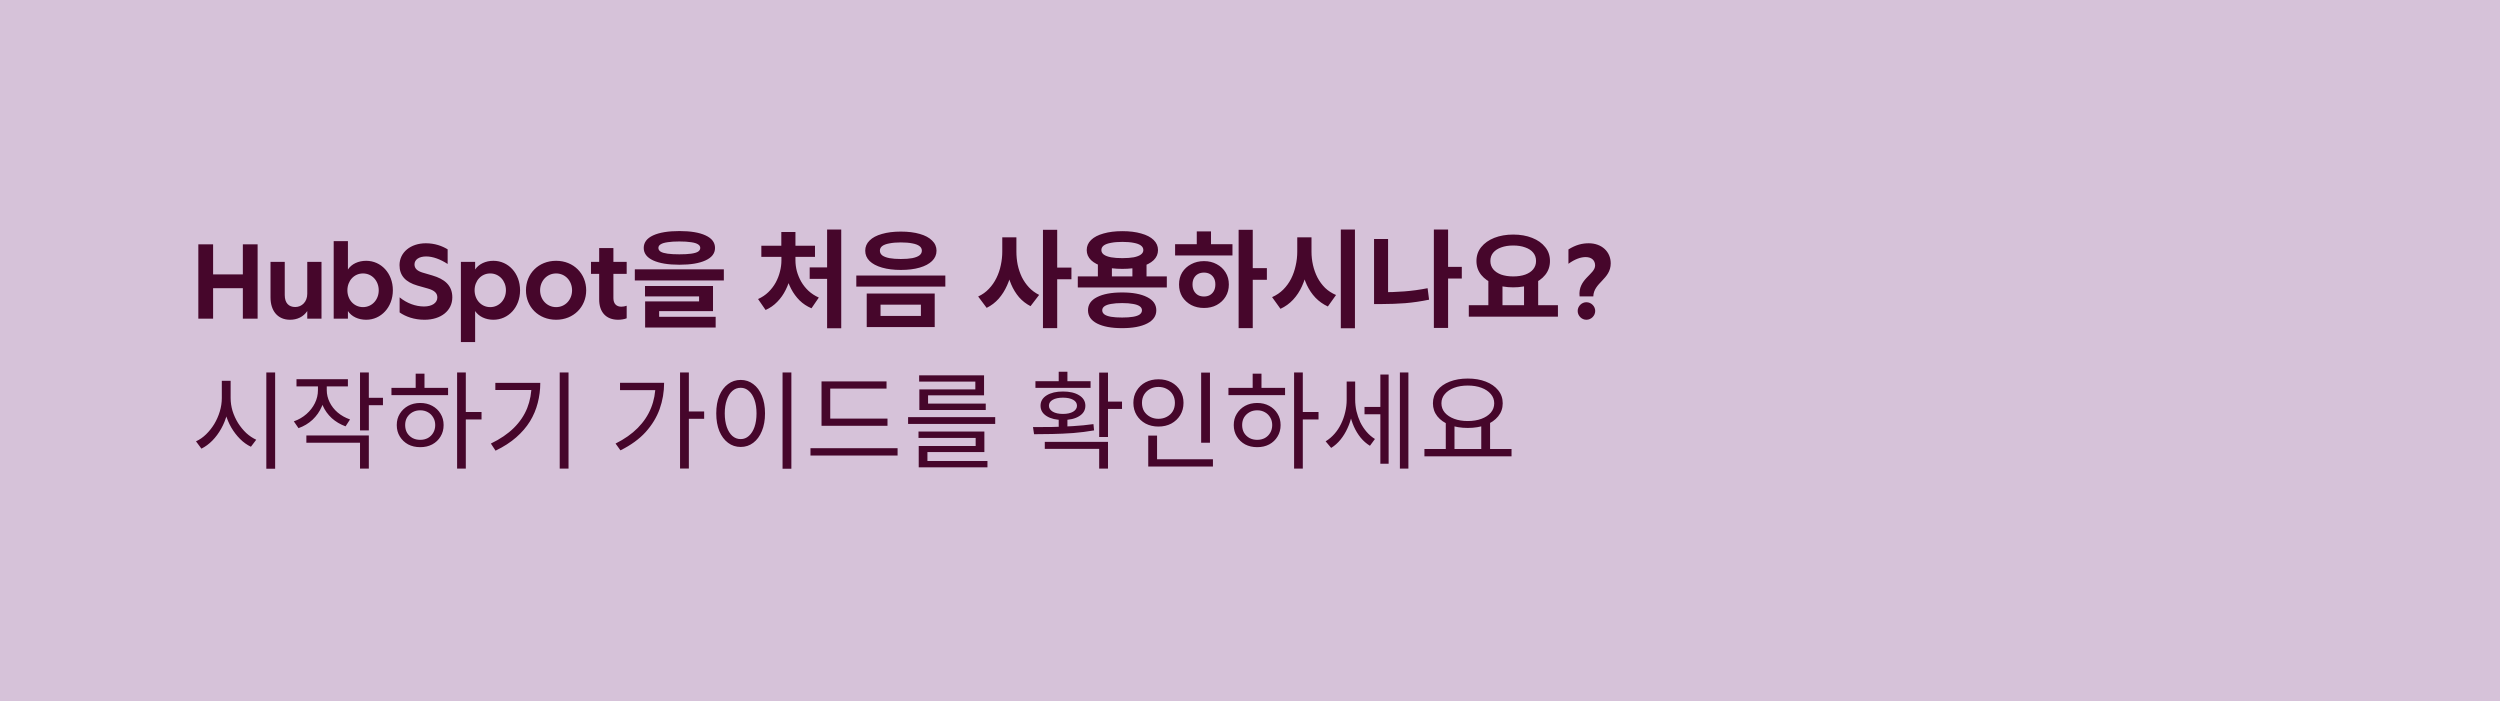
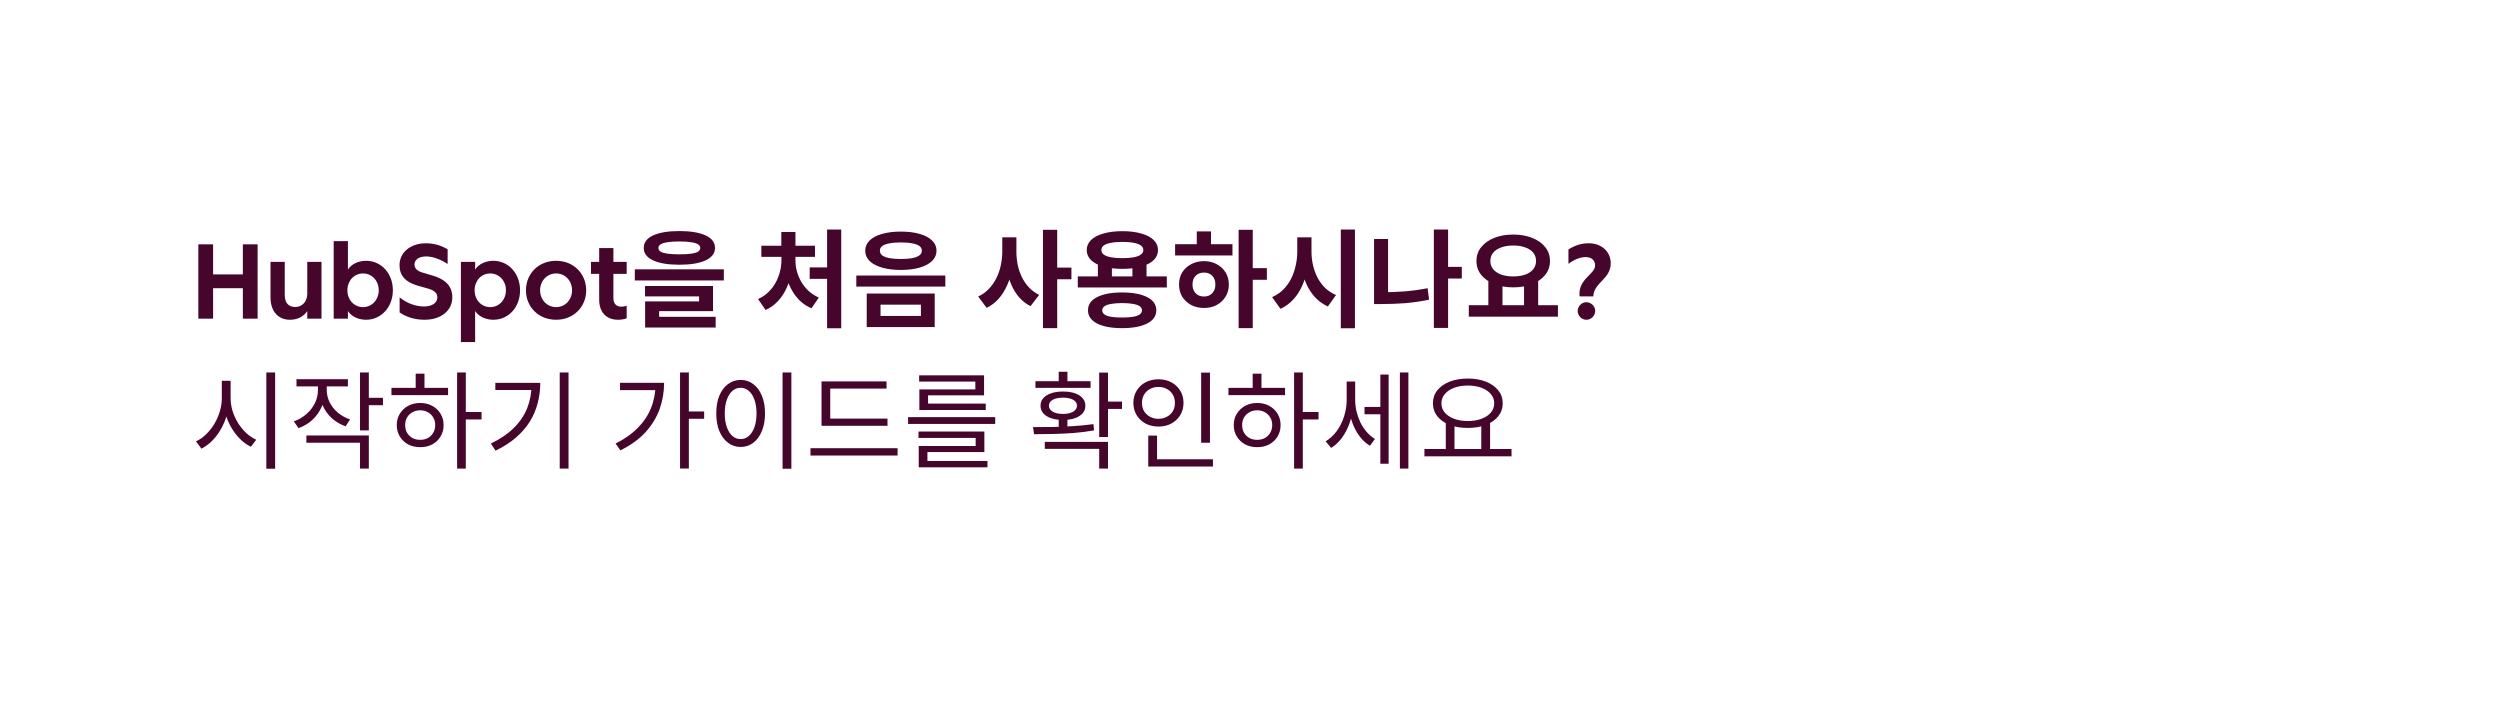
<svg xmlns="http://www.w3.org/2000/svg" width="353" height="99" viewBox="0 0 353 99" fill="none">
  <g clip-path="url(#clip0_37_80)">
-     <rect width="353" height="99" fill="#D6C2D9" />
    <path d="M28.005 45V34.5H30.09V38.745H34.29V34.5H36.375V45H34.29V40.695H30.09V45H28.005ZM40.956 45.15C39.186 45.15 38.196 43.86 38.196 42V36.975H40.206V41.655C40.206 42.795 40.776 43.35 41.691 43.35C42.621 43.35 43.386 42.615 43.386 41.49V36.975H45.396V45H43.386V43.92C42.846 44.73 41.976 45.15 40.956 45.15ZM51.707 45.15C50.597 45.15 49.637 44.7 49.127 43.92V45H47.117V34.05H49.127V38.055C49.637 37.275 50.597 36.825 51.707 36.825C53.792 36.825 55.472 38.565 55.472 40.98C55.472 43.395 53.792 45.15 51.707 45.15ZM51.257 43.365C52.517 43.365 53.477 42.33 53.477 40.995C53.477 39.645 52.517 38.61 51.257 38.61C49.997 38.61 49.052 39.645 49.052 40.995C49.052 42.33 49.997 43.365 51.257 43.365ZM59.937 45.15C58.497 45.15 57.282 44.715 56.427 44.115V41.985C57.447 42.825 58.692 43.275 59.877 43.275C60.987 43.275 61.752 42.78 61.752 42C61.752 41.4 61.362 41.01 60.417 40.74L58.932 40.32C57.237 39.825 56.412 38.895 56.412 37.44C56.412 35.625 57.987 34.35 60.132 34.35C61.392 34.35 62.412 34.725 63.207 35.205V37.275C62.202 36.615 61.122 36.21 60.177 36.21C59.142 36.21 58.527 36.675 58.527 37.335C58.527 37.875 58.872 38.25 59.667 38.49L61.047 38.895C62.727 39.39 63.867 40.26 63.867 41.985C63.867 43.86 62.277 45.15 59.937 45.15ZM65.078 48.3V36.975H67.088V38.055C67.598 37.29 68.558 36.825 69.668 36.825C71.768 36.825 73.433 38.58 73.433 40.995C73.433 43.41 71.768 45.15 69.668 45.15C68.558 45.15 67.598 44.685 67.088 43.92V48.3H65.078ZM69.218 43.365C70.478 43.365 71.438 42.33 71.438 40.98C71.438 39.645 70.478 38.61 69.218 38.61C67.958 38.61 67.013 39.645 67.013 40.98C67.013 42.33 67.958 43.365 69.218 43.365ZM78.526 45.15C76.036 45.15 74.266 43.335 74.266 40.995C74.266 38.64 76.036 36.825 78.526 36.825C81.001 36.825 82.771 38.655 82.771 40.995C82.771 43.32 81.001 45.15 78.526 45.15ZM78.526 43.365C79.816 43.365 80.776 42.315 80.776 40.995C80.776 39.66 79.816 38.61 78.526 38.61C77.236 38.61 76.261 39.66 76.261 40.995C76.261 42.315 77.236 43.365 78.526 43.365ZM87.287 45.15C85.562 45.15 84.603 44.055 84.603 42.285V38.67H83.448V36.975H84.603V35.025H86.612V36.975H88.487V38.67H86.612V42.09C86.612 42.93 87.078 43.305 87.737 43.305C87.993 43.305 88.278 43.245 88.487 43.17V44.94C88.172 45.075 87.677 45.15 87.287 45.15ZM95.936 32.625C97.516 32.625 98.746 32.83 99.626 33.24C100.516 33.65 100.961 34.24 100.961 35.01C100.961 35.77 100.516 36.355 99.626 36.765C98.746 37.175 97.516 37.38 95.936 37.38C94.346 37.38 93.106 37.175 92.216 36.765C91.336 36.355 90.896 35.77 90.896 35.01C90.896 34.24 91.336 33.65 92.216 33.24C93.106 32.83 94.346 32.625 95.936 32.625ZM95.921 34.095C95.261 34.095 94.711 34.13 94.271 34.2C93.831 34.26 93.501 34.36 93.281 34.5C93.071 34.63 92.966 34.8 92.966 35.01C92.966 35.22 93.071 35.395 93.281 35.535C93.501 35.665 93.831 35.76 94.271 35.82C94.711 35.88 95.261 35.91 95.921 35.91C96.591 35.91 97.146 35.88 97.586 35.82C98.026 35.76 98.351 35.665 98.561 35.535C98.771 35.395 98.876 35.22 98.876 35.01C98.876 34.8 98.771 34.63 98.561 34.5C98.351 34.36 98.026 34.26 97.586 34.2C97.146 34.13 96.591 34.095 95.921 34.095ZM89.636 38.025H102.206V39.6H89.636V38.025ZM91.076 40.38H100.676V43.935H93.071V45.165H91.091V42.555H98.711V41.85H91.076V40.38ZM91.091 44.73H101.051V46.245H91.091V44.73ZM116.787 32.415H118.782V46.35H116.787V32.415ZM114.327 37.755H117.237V39.375H114.327V37.755ZM110.337 36.045H111.882V36.765C111.882 37.495 111.802 38.215 111.642 38.925C111.492 39.635 111.257 40.305 110.937 40.935C110.627 41.565 110.232 42.125 109.752 42.615C109.282 43.105 108.732 43.49 108.102 43.77L107.037 42.225C107.597 41.975 108.082 41.65 108.492 41.25C108.912 40.84 109.257 40.39 109.527 39.9C109.797 39.4 109.997 38.885 110.127 38.355C110.267 37.815 110.337 37.285 110.337 36.765V36.045ZM110.757 36.045H112.317V36.765C112.317 37.255 112.382 37.76 112.512 38.28C112.652 38.79 112.857 39.285 113.127 39.765C113.397 40.235 113.737 40.665 114.147 41.055C114.567 41.445 115.057 41.765 115.617 42.015L114.582 43.53C113.942 43.26 113.382 42.89 112.902 42.42C112.432 41.95 112.037 41.41 111.717 40.8C111.397 40.19 111.157 39.545 110.997 38.865C110.837 38.175 110.757 37.475 110.757 36.765V36.045ZM107.502 34.695H115.077V36.27H107.502V34.695ZM110.322 32.76H112.317V35.52H110.322V32.76ZM127.196 32.7C128.226 32.7 129.116 32.81 129.866 33.03C130.616 33.24 131.196 33.55 131.606 33.96C132.026 34.36 132.236 34.84 132.236 35.4C132.236 35.96 132.026 36.445 131.606 36.855C131.196 37.255 130.616 37.565 129.866 37.785C129.116 38.005 128.226 38.115 127.196 38.115C126.186 38.115 125.301 38.005 124.541 37.785C123.781 37.565 123.196 37.255 122.786 36.855C122.376 36.445 122.171 35.96 122.171 35.4C122.171 34.84 122.376 34.36 122.786 33.96C123.196 33.55 123.781 33.24 124.541 33.03C125.301 32.81 126.186 32.7 127.196 32.7ZM127.196 34.23C126.576 34.23 126.041 34.275 125.591 34.365C125.141 34.445 124.801 34.57 124.571 34.74C124.351 34.91 124.241 35.13 124.241 35.4C124.241 35.66 124.351 35.88 124.571 36.06C124.801 36.23 125.141 36.36 125.591 36.45C126.041 36.53 126.576 36.57 127.196 36.57C127.836 36.57 128.376 36.53 128.816 36.45C129.256 36.36 129.591 36.23 129.821 36.06C130.051 35.88 130.166 35.66 130.166 35.4C130.166 35.13 130.051 34.91 129.821 34.74C129.591 34.57 129.256 34.445 128.816 34.365C128.376 34.275 127.836 34.23 127.196 34.23ZM122.381 41.445H131.981V46.185H122.381V41.445ZM130.031 43.02H124.331V44.61H130.031V43.02ZM120.911 38.91H133.481V40.47H120.911V38.91ZM141.521 33.51H143.126V35.52C143.126 36.38 143.051 37.22 142.901 38.04C142.751 38.85 142.516 39.605 142.196 40.305C141.886 41.005 141.491 41.63 141.011 42.18C140.531 42.72 139.966 43.15 139.316 43.47L138.116 41.865C138.706 41.595 139.211 41.235 139.631 40.785C140.061 40.335 140.416 39.825 140.696 39.255C140.976 38.685 141.181 38.085 141.311 37.455C141.451 36.815 141.521 36.17 141.521 35.52V33.51ZM141.911 33.51H143.516V35.52C143.516 36.15 143.576 36.77 143.696 37.38C143.826 37.99 144.021 38.57 144.281 39.12C144.551 39.66 144.886 40.145 145.286 40.575C145.686 41.005 146.166 41.36 146.726 41.64L145.511 43.23C144.891 42.91 144.351 42.49 143.891 41.97C143.441 41.44 143.071 40.835 142.781 40.155C142.491 39.465 142.271 38.73 142.121 37.95C141.981 37.16 141.911 36.35 141.911 35.52V33.51ZM147.266 32.445H149.276V46.335H147.266V32.445ZM148.841 37.785H151.286V39.435H148.841V37.785ZM155.02 37.08H157V39.63H155.02V37.08ZM159.895 37.08H161.89V39.63H159.895V37.08ZM152.185 39.03H164.755V40.59H152.185V39.03ZM158.44 41.295C159.94 41.295 161.12 41.515 161.98 41.955C162.84 42.385 163.27 43.005 163.27 43.815C163.27 44.615 162.84 45.235 161.98 45.675C161.12 46.115 159.94 46.335 158.44 46.335C156.94 46.335 155.76 46.115 154.9 45.675C154.05 45.235 153.625 44.615 153.625 43.815C153.625 43.005 154.05 42.385 154.9 41.955C155.76 41.515 156.94 41.295 158.44 41.295ZM158.44 42.795C157.82 42.795 157.3 42.835 156.88 42.915C156.47 42.985 156.16 43.095 155.95 43.245C155.74 43.395 155.635 43.585 155.635 43.815C155.635 44.045 155.74 44.24 155.95 44.4C156.16 44.55 156.47 44.66 156.88 44.73C157.3 44.8 157.82 44.835 158.44 44.835C159.06 44.835 159.575 44.8 159.985 44.73C160.405 44.66 160.72 44.55 160.93 44.4C161.14 44.24 161.245 44.045 161.245 43.815C161.245 43.585 161.14 43.395 160.93 43.245C160.72 43.095 160.405 42.985 159.985 42.915C159.575 42.835 159.06 42.795 158.44 42.795ZM158.47 32.64C159.5 32.64 160.39 32.75 161.14 32.97C161.9 33.18 162.485 33.485 162.895 33.885C163.305 34.285 163.51 34.76 163.51 35.31C163.51 35.86 163.305 36.335 162.895 36.735C162.485 37.125 161.9 37.43 161.14 37.65C160.39 37.86 159.5 37.965 158.47 37.965C157.46 37.965 156.575 37.86 155.815 37.65C155.055 37.43 154.47 37.125 154.06 36.735C153.65 36.335 153.445 35.86 153.445 35.31C153.445 34.76 153.65 34.285 154.06 33.885C154.47 33.485 155.055 33.18 155.815 32.97C156.575 32.75 157.46 32.64 158.47 32.64ZM158.47 34.155C157.85 34.155 157.315 34.2 156.865 34.29C156.415 34.37 156.075 34.495 155.845 34.665C155.625 34.835 155.515 35.05 155.515 35.31C155.515 35.56 155.625 35.77 155.845 35.94C156.075 36.11 156.415 36.24 156.865 36.33C157.315 36.41 157.85 36.45 158.47 36.45C159.11 36.45 159.65 36.41 160.09 36.33C160.53 36.24 160.865 36.11 161.095 35.94C161.325 35.77 161.44 35.56 161.44 35.31C161.44 35.05 161.325 34.835 161.095 34.665C160.865 34.495 160.53 34.37 160.09 34.29C159.65 34.2 159.11 34.155 158.47 34.155ZM174.894 32.445H176.889V46.335H174.894V32.445ZM176.439 37.86H178.884V39.51H176.439V37.86ZM165.924 34.485H174.024V36.075H165.924V34.485ZM170.004 36.87C170.674 36.87 171.274 37.015 171.804 37.305C172.334 37.585 172.749 37.97 173.049 38.46C173.359 38.95 173.514 39.52 173.514 40.17C173.514 40.82 173.359 41.395 173.049 41.895C172.749 42.385 172.334 42.775 171.804 43.065C171.284 43.345 170.684 43.485 170.004 43.485C169.334 43.485 168.729 43.345 168.189 43.065C167.659 42.775 167.239 42.385 166.929 41.895C166.629 41.395 166.479 40.82 166.479 40.17C166.479 39.52 166.629 38.95 166.929 38.46C167.239 37.97 167.659 37.585 168.189 37.305C168.729 37.015 169.334 36.87 170.004 36.87ZM170.004 38.49C169.684 38.49 169.404 38.555 169.164 38.685C168.924 38.815 168.734 39.005 168.594 39.255C168.454 39.505 168.384 39.81 168.384 40.17C168.384 40.52 168.454 40.825 168.594 41.085C168.734 41.335 168.924 41.53 169.164 41.67C169.404 41.8 169.684 41.865 170.004 41.865C170.314 41.865 170.589 41.8 170.829 41.67C171.069 41.53 171.259 41.335 171.399 41.085C171.539 40.825 171.609 40.52 171.609 40.17C171.609 39.81 171.539 39.505 171.399 39.255C171.259 39.005 171.069 38.815 170.829 38.685C170.589 38.555 170.314 38.49 170.004 38.49ZM168.984 32.67H170.994V35.1H168.984V32.67ZM183.173 33.51H184.808V35.52C184.808 36.42 184.728 37.285 184.568 38.115C184.408 38.935 184.163 39.705 183.833 40.425C183.513 41.135 183.098 41.765 182.588 42.315C182.088 42.855 181.493 43.285 180.803 43.605L179.618 41.955C180.228 41.685 180.753 41.33 181.193 40.89C181.643 40.44 182.013 39.93 182.303 39.36C182.593 38.78 182.808 38.165 182.948 37.515C183.098 36.865 183.173 36.2 183.173 35.52V33.51ZM183.563 33.51H185.183V35.52C185.183 36.17 185.253 36.805 185.393 37.425C185.533 38.045 185.743 38.63 186.023 39.18C186.313 39.73 186.673 40.22 187.103 40.65C187.543 41.07 188.058 41.405 188.648 41.655L187.493 43.275C186.823 42.965 186.238 42.55 185.738 42.03C185.248 41.51 184.843 40.91 184.523 40.23C184.203 39.54 183.963 38.8 183.803 38.01C183.643 37.21 183.563 36.38 183.563 35.52V33.51ZM189.323 32.415H191.318V46.35H189.323V32.415ZM203.961 37.68H206.406V39.33H203.961V37.68ZM202.461 32.415H204.471V46.305H202.461V32.415ZM194.016 33.75H195.996V42.39H194.016V33.75ZM194.016 41.265H195.201C196.191 41.265 197.221 41.225 198.291 41.145C199.361 41.065 200.456 40.915 201.576 40.695L201.786 42.315C200.626 42.555 199.496 42.72 198.396 42.81C197.296 42.89 196.231 42.93 195.201 42.93H194.016V41.265ZM210.155 39.495H212.15V43.38H210.155V39.495ZM215.195 39.495H217.19V43.38H215.195V39.495ZM207.395 43.095H219.98V44.715H207.395V43.095ZM213.665 33.12C214.665 33.12 215.555 33.275 216.335 33.585C217.125 33.895 217.74 34.33 218.18 34.89C218.63 35.44 218.855 36.095 218.855 36.855C218.855 37.605 218.63 38.26 218.18 38.82C217.74 39.37 217.125 39.8 216.335 40.11C215.555 40.42 214.665 40.575 213.665 40.575C212.675 40.575 211.785 40.42 210.995 40.11C210.215 39.8 209.6 39.37 209.15 38.82C208.7 38.26 208.475 37.605 208.475 36.855C208.475 36.095 208.7 35.44 209.15 34.89C209.6 34.33 210.215 33.895 210.995 33.585C211.785 33.275 212.675 33.12 213.665 33.12ZM213.665 34.665C213.025 34.665 212.46 34.755 211.97 34.935C211.49 35.105 211.115 35.35 210.845 35.67C210.575 35.99 210.44 36.385 210.44 36.855C210.44 37.305 210.575 37.695 210.845 38.025C211.115 38.345 211.49 38.595 211.97 38.775C212.46 38.945 213.025 39.03 213.665 39.03C214.315 39.03 214.88 38.945 215.36 38.775C215.85 38.595 216.225 38.345 216.485 38.025C216.755 37.695 216.89 37.305 216.89 36.855C216.89 36.385 216.755 35.99 216.485 35.67C216.225 35.35 215.85 35.105 215.36 34.935C214.88 34.755 214.315 34.665 213.665 34.665ZM223.039 41.85C222.769 39.39 225.229 38.76 225.229 37.485C225.229 36.75 224.719 36.3 223.894 36.3C223.174 36.3 222.364 36.6 221.464 37.245V35.22C222.499 34.575 223.384 34.35 224.329 34.35C226.159 34.35 227.434 35.535 227.434 37.185C227.434 39.42 225.034 39.9 224.974 41.85H223.039ZM223.999 45.15C223.324 45.15 222.769 44.58 222.769 43.905C222.769 43.245 223.324 42.675 223.999 42.675C224.674 42.675 225.244 43.245 225.244 43.905C225.244 44.58 224.674 45.15 223.999 45.15ZM31.32 53.765H32.355V56.195C32.355 56.975 32.255 57.735 32.055 58.475C31.865 59.205 31.59 59.89 31.23 60.53C30.88 61.16 30.465 61.72 29.985 62.21C29.515 62.69 29 63.07 28.44 63.35L27.675 62.315C28.185 62.085 28.66 61.755 29.1 61.325C29.54 60.895 29.925 60.41 30.255 59.87C30.585 59.32 30.845 58.73 31.035 58.1C31.225 57.47 31.32 56.835 31.32 56.195V53.765ZM31.53 53.765H32.565V56.195C32.565 56.815 32.655 57.425 32.835 58.025C33.025 58.625 33.285 59.195 33.615 59.735C33.955 60.265 34.34 60.735 34.77 61.145C35.21 61.545 35.68 61.86 36.18 62.09L35.43 63.08C34.88 62.82 34.37 62.455 33.9 61.985C33.43 61.515 33.015 60.975 32.655 60.365C32.305 59.755 32.03 59.095 31.83 58.385C31.63 57.675 31.53 56.945 31.53 56.195V53.765ZM37.605 52.595H38.85V66.185H37.605V52.595ZM44.894 53.99H45.914V55.085C45.914 55.915 45.754 56.69 45.434 57.41C45.124 58.12 44.689 58.74 44.129 59.27C43.569 59.79 42.909 60.185 42.149 60.455L41.489 59.495C42.169 59.255 42.764 58.91 43.274 58.46C43.784 58.01 44.179 57.5 44.459 56.93C44.749 56.35 44.894 55.735 44.894 55.085V53.99ZM45.119 53.99H46.139V55.085C46.139 55.675 46.274 56.245 46.544 56.795C46.814 57.345 47.194 57.83 47.684 58.25C48.184 58.67 48.764 58.995 49.424 59.225L48.794 60.2C48.054 59.93 47.404 59.545 46.844 59.045C46.294 58.535 45.869 57.94 45.569 57.26C45.269 56.58 45.119 55.855 45.119 55.085V53.99ZM41.864 53.54H49.124V54.56H41.864V53.54ZM50.834 52.595H52.079V60.77H50.834V52.595ZM51.734 56.165H54.074V57.215H51.734V56.165ZM43.259 61.49H52.079V66.17H50.834V62.51H43.259V61.49ZM64.543 52.595H65.773V66.17H64.543V52.595ZM65.488 58.175H67.993V59.225H65.488V58.175ZM55.273 54.77H63.268V55.79H55.273V54.77ZM59.338 56.9C59.978 56.9 60.543 57.035 61.033 57.305C61.533 57.575 61.923 57.945 62.203 58.415C62.493 58.875 62.638 59.41 62.638 60.02C62.638 60.63 62.493 61.17 62.203 61.64C61.923 62.11 61.533 62.48 61.033 62.75C60.543 63.01 59.978 63.14 59.338 63.14C58.698 63.14 58.128 63.01 57.628 62.75C57.138 62.48 56.748 62.11 56.458 61.64C56.168 61.17 56.023 60.63 56.023 60.02C56.023 59.41 56.168 58.875 56.458 58.415C56.748 57.945 57.138 57.575 57.628 57.305C58.128 57.035 58.698 56.9 59.338 56.9ZM59.338 57.935C58.928 57.935 58.563 58.025 58.243 58.205C57.923 58.385 57.668 58.63 57.478 58.94C57.298 59.25 57.208 59.61 57.208 60.02C57.208 60.43 57.298 60.795 57.478 61.115C57.668 61.425 57.923 61.67 58.243 61.85C58.563 62.02 58.928 62.105 59.338 62.105C59.738 62.105 60.098 62.02 60.418 61.85C60.738 61.67 60.988 61.425 61.168 61.115C61.358 60.795 61.453 60.43 61.453 60.02C61.453 59.61 61.358 59.25 61.168 58.94C60.988 58.63 60.738 58.385 60.418 58.205C60.098 58.025 59.738 57.935 59.338 57.935ZM58.693 52.76H59.938V55.22H58.693V52.76ZM79.031 52.595H80.276V66.17H79.031V52.595ZM75.056 54.065H76.287C76.287 55.045 76.166 55.99 75.927 56.9C75.697 57.81 75.332 58.675 74.832 59.495C74.332 60.305 73.681 61.06 72.882 61.76C72.082 62.46 71.112 63.085 69.972 63.635L69.311 62.63C70.621 62 71.701 61.265 72.552 60.425C73.401 59.585 74.031 58.65 74.442 57.62C74.852 56.58 75.056 55.46 75.056 54.26V54.065ZM69.942 54.065H75.582V55.07H69.942V54.065ZM96.022 52.595H97.267V66.155H96.022V52.595ZM96.937 58.1H99.427V59.135H96.937V58.1ZM92.557 54.05H93.772C93.772 55.34 93.562 56.575 93.142 57.755C92.722 58.925 92.062 60.01 91.162 61.01C90.262 62 89.077 62.86 87.607 63.59L86.917 62.63C88.177 62 89.222 61.265 90.052 60.425C90.892 59.575 91.517 58.635 91.927 57.605C92.347 56.565 92.557 55.445 92.557 54.245V54.05ZM87.547 54.05H93.187V55.085H87.547V54.05ZM110.496 52.595H111.741V66.185H110.496V52.595ZM104.586 53.645C105.256 53.645 105.846 53.84 106.356 54.23C106.876 54.61 107.281 55.155 107.571 55.865C107.871 56.575 108.021 57.41 108.021 58.37C108.021 59.33 107.871 60.165 107.571 60.875C107.281 61.585 106.876 62.135 106.356 62.525C105.846 62.915 105.256 63.11 104.586 63.11C103.916 63.11 103.321 62.915 102.801 62.525C102.281 62.135 101.871 61.585 101.571 60.875C101.281 60.165 101.136 59.33 101.136 58.37C101.136 57.41 101.281 56.575 101.571 55.865C101.871 55.155 102.281 54.61 102.801 54.23C103.321 53.84 103.916 53.645 104.586 53.645ZM104.586 54.755C104.136 54.755 103.741 54.905 103.401 55.205C103.071 55.495 102.811 55.915 102.621 56.465C102.431 57.005 102.336 57.64 102.336 58.37C102.336 59.1 102.431 59.74 102.621 60.29C102.811 60.83 103.071 61.25 103.401 61.55C103.741 61.85 104.136 62 104.586 62C105.026 62 105.411 61.85 105.741 61.55C106.081 61.25 106.346 60.83 106.536 60.29C106.726 59.74 106.821 59.1 106.821 58.37C106.821 57.64 106.726 57.005 106.536 56.465C106.346 55.915 106.081 55.495 105.741 55.205C105.411 54.905 105.026 54.755 104.586 54.755ZM115.999 59.105H125.314V60.125H115.999V59.105ZM114.439 63.29H126.739V64.325H114.439V63.29ZM115.999 53.855H125.179V54.875H117.229V59.555H115.999V53.855ZM128.223 58.895H140.523V59.855H128.223V58.895ZM129.693 60.935H138.993V63.83H130.953V65.42H129.723V62.975H137.763V61.835H129.693V60.935ZM129.723 65.09H139.428V65.99H129.723V65.09ZM129.783 53H138.948V55.82H131.043V57.29H129.813V54.98H137.718V53.885H129.783V53ZM129.813 56.99H139.188V57.89H129.813V56.99ZM149.489 58.97H150.719V60.695H149.489V58.97ZM155.204 52.61H156.449V61.7H155.204V52.61ZM155.924 56.705H158.429V57.74H155.924V56.705ZM146.009 61.31L145.859 60.305C146.669 60.305 147.554 60.3 148.514 60.29C149.484 60.27 150.474 60.23 151.484 60.17C152.494 60.11 153.464 60.015 154.394 59.885L154.484 60.77C153.524 60.94 152.539 61.065 151.529 61.145C150.529 61.215 149.554 61.26 148.604 61.28C147.664 61.3 146.799 61.31 146.009 61.31ZM147.524 62.39H156.449V66.17H155.204V63.38H147.524V62.39ZM146.204 53.825H153.989V54.77H146.204V53.825ZM150.089 55.28C151.049 55.28 151.814 55.46 152.384 55.82C152.964 56.18 153.254 56.67 153.254 57.29C153.254 57.91 152.964 58.4 152.384 58.76C151.814 59.12 151.049 59.3 150.089 59.3C149.139 59.3 148.374 59.12 147.794 58.76C147.214 58.4 146.924 57.91 146.924 57.29C146.924 56.67 147.214 56.18 147.794 55.82C148.374 55.46 149.139 55.28 150.089 55.28ZM150.089 56.15C149.489 56.15 149.009 56.25 148.649 56.45C148.289 56.65 148.109 56.93 148.109 57.29C148.109 57.63 148.289 57.91 148.649 58.13C149.009 58.34 149.489 58.445 150.089 58.445C150.689 58.445 151.169 58.34 151.529 58.13C151.889 57.91 152.069 57.63 152.069 57.29C152.069 56.93 151.889 56.65 151.529 56.45C151.169 56.25 150.689 56.15 150.089 56.15ZM149.489 52.49H150.719V54.29H149.489V52.49ZM169.602 52.61H170.847V62.51H169.602V52.61ZM162.132 64.85H171.267V65.87H162.132V64.85ZM162.132 61.505H163.377V65.195H162.132V61.505ZM163.572 53.555C164.252 53.555 164.857 53.695 165.387 53.975C165.917 54.255 166.337 54.65 166.647 55.16C166.957 55.66 167.112 56.235 167.112 56.885C167.112 57.535 166.957 58.115 166.647 58.625C166.337 59.125 165.917 59.52 165.387 59.81C164.857 60.09 164.252 60.23 163.572 60.23C162.902 60.23 162.297 60.09 161.757 59.81C161.227 59.52 160.807 59.125 160.497 58.625C160.187 58.115 160.032 57.535 160.032 56.885C160.032 56.235 160.187 55.66 160.497 55.16C160.807 54.65 161.227 54.255 161.757 53.975C162.297 53.695 162.902 53.555 163.572 53.555ZM163.572 54.635C163.132 54.635 162.737 54.73 162.387 54.92C162.037 55.11 161.757 55.375 161.547 55.715C161.347 56.055 161.247 56.445 161.247 56.885C161.247 57.335 161.347 57.73 161.547 58.07C161.757 58.4 162.037 58.66 162.387 58.85C162.737 59.04 163.132 59.135 163.572 59.135C164.012 59.135 164.407 59.04 164.757 58.85C165.117 58.66 165.397 58.4 165.597 58.07C165.797 57.73 165.897 57.335 165.897 56.885C165.897 56.445 165.797 56.055 165.597 55.715C165.397 55.375 165.117 55.11 164.757 54.92C164.407 54.73 164.012 54.635 163.572 54.635ZM182.726 52.595H183.956V66.17H182.726V52.595ZM183.671 58.175H186.176V59.225H183.671V58.175ZM173.456 54.77H181.451V55.79H173.456V54.77ZM177.521 56.9C178.161 56.9 178.726 57.035 179.216 57.305C179.716 57.575 180.106 57.945 180.386 58.415C180.676 58.875 180.821 59.41 180.821 60.02C180.821 60.63 180.676 61.17 180.386 61.64C180.106 62.11 179.716 62.48 179.216 62.75C178.726 63.01 178.161 63.14 177.521 63.14C176.881 63.14 176.311 63.01 175.811 62.75C175.321 62.48 174.931 62.11 174.641 61.64C174.351 61.17 174.206 60.63 174.206 60.02C174.206 59.41 174.351 58.875 174.641 58.415C174.931 57.945 175.321 57.575 175.811 57.305C176.311 57.035 176.881 56.9 177.521 56.9ZM177.521 57.935C177.111 57.935 176.746 58.025 176.426 58.205C176.106 58.385 175.851 58.63 175.661 58.94C175.481 59.25 175.391 59.61 175.391 60.02C175.391 60.43 175.481 60.795 175.661 61.115C175.851 61.425 176.106 61.67 176.426 61.85C176.746 62.02 177.111 62.105 177.521 62.105C177.921 62.105 178.281 62.02 178.601 61.85C178.921 61.67 179.171 61.425 179.351 61.115C179.541 60.795 179.636 60.43 179.636 60.02C179.636 59.61 179.541 59.25 179.351 58.94C179.171 58.63 178.921 58.385 178.601 58.205C178.281 58.025 177.921 57.935 177.521 57.935ZM176.876 52.76H178.121V55.22H176.876V52.76ZM192.67 57.455H195.28V58.49H192.67V57.455ZM190.15 53.87H191.125V56.465C191.125 57.165 191.05 57.855 190.9 58.535C190.76 59.215 190.55 59.855 190.27 60.455C190 61.055 189.67 61.595 189.28 62.075C188.89 62.555 188.45 62.945 187.96 63.245L187.18 62.315C187.64 62.035 188.055 61.685 188.425 61.265C188.795 60.845 189.105 60.375 189.355 59.855C189.615 59.325 189.81 58.775 189.94 58.205C190.08 57.625 190.15 57.045 190.15 56.465V53.87ZM190.39 53.87H191.35V56.42C191.35 56.96 191.41 57.505 191.53 58.055C191.66 58.595 191.84 59.115 192.07 59.615C192.31 60.105 192.605 60.555 192.955 60.965C193.305 61.375 193.7 61.715 194.14 61.985L193.435 62.945C192.945 62.645 192.51 62.265 192.13 61.805C191.75 61.335 191.43 60.81 191.17 60.23C190.91 59.64 190.715 59.02 190.585 58.37C190.455 57.72 190.39 57.07 190.39 56.42V53.87ZM197.665 52.595H198.865V66.17H197.665V52.595ZM194.905 52.88H196.075V65.48H194.905V52.88ZM204.144 59.585H205.374V63.635H204.144V59.585ZM209.154 59.585H210.399V63.635H209.154V59.585ZM201.129 63.395H213.429V64.43H201.129V63.395ZM207.249 53.45C208.209 53.45 209.059 53.595 209.799 53.885C210.539 54.175 211.119 54.58 211.539 55.1C211.969 55.62 212.184 56.235 212.184 56.945C212.184 57.645 211.969 58.26 211.539 58.79C211.119 59.31 210.539 59.715 209.799 60.005C209.059 60.285 208.209 60.425 207.249 60.425C206.299 60.425 205.449 60.285 204.699 60.005C203.959 59.715 203.379 59.31 202.959 58.79C202.539 58.26 202.329 57.645 202.329 56.945C202.329 56.235 202.539 55.62 202.959 55.1C203.379 54.58 203.959 54.175 204.699 53.885C205.449 53.595 206.299 53.45 207.249 53.45ZM207.249 54.44C206.529 54.44 205.889 54.545 205.329 54.755C204.769 54.965 204.329 55.26 204.009 55.64C203.689 56.01 203.529 56.445 203.529 56.945C203.529 57.445 203.689 57.885 204.009 58.265C204.329 58.635 204.769 58.925 205.329 59.135C205.889 59.345 206.529 59.45 207.249 59.45C207.979 59.45 208.624 59.345 209.184 59.135C209.744 58.925 210.184 58.635 210.504 58.265C210.824 57.885 210.984 57.445 210.984 56.945C210.984 56.445 210.824 56.01 210.504 55.64C210.184 55.26 209.744 54.965 209.184 54.755C208.624 54.545 207.979 54.44 207.249 54.44Z" fill="#46062B" />
  </g>
  <defs>
    <clipPath id="clip0_37_80">
      <rect width="353" height="99" fill="white" />
    </clipPath>
  </defs>
</svg>